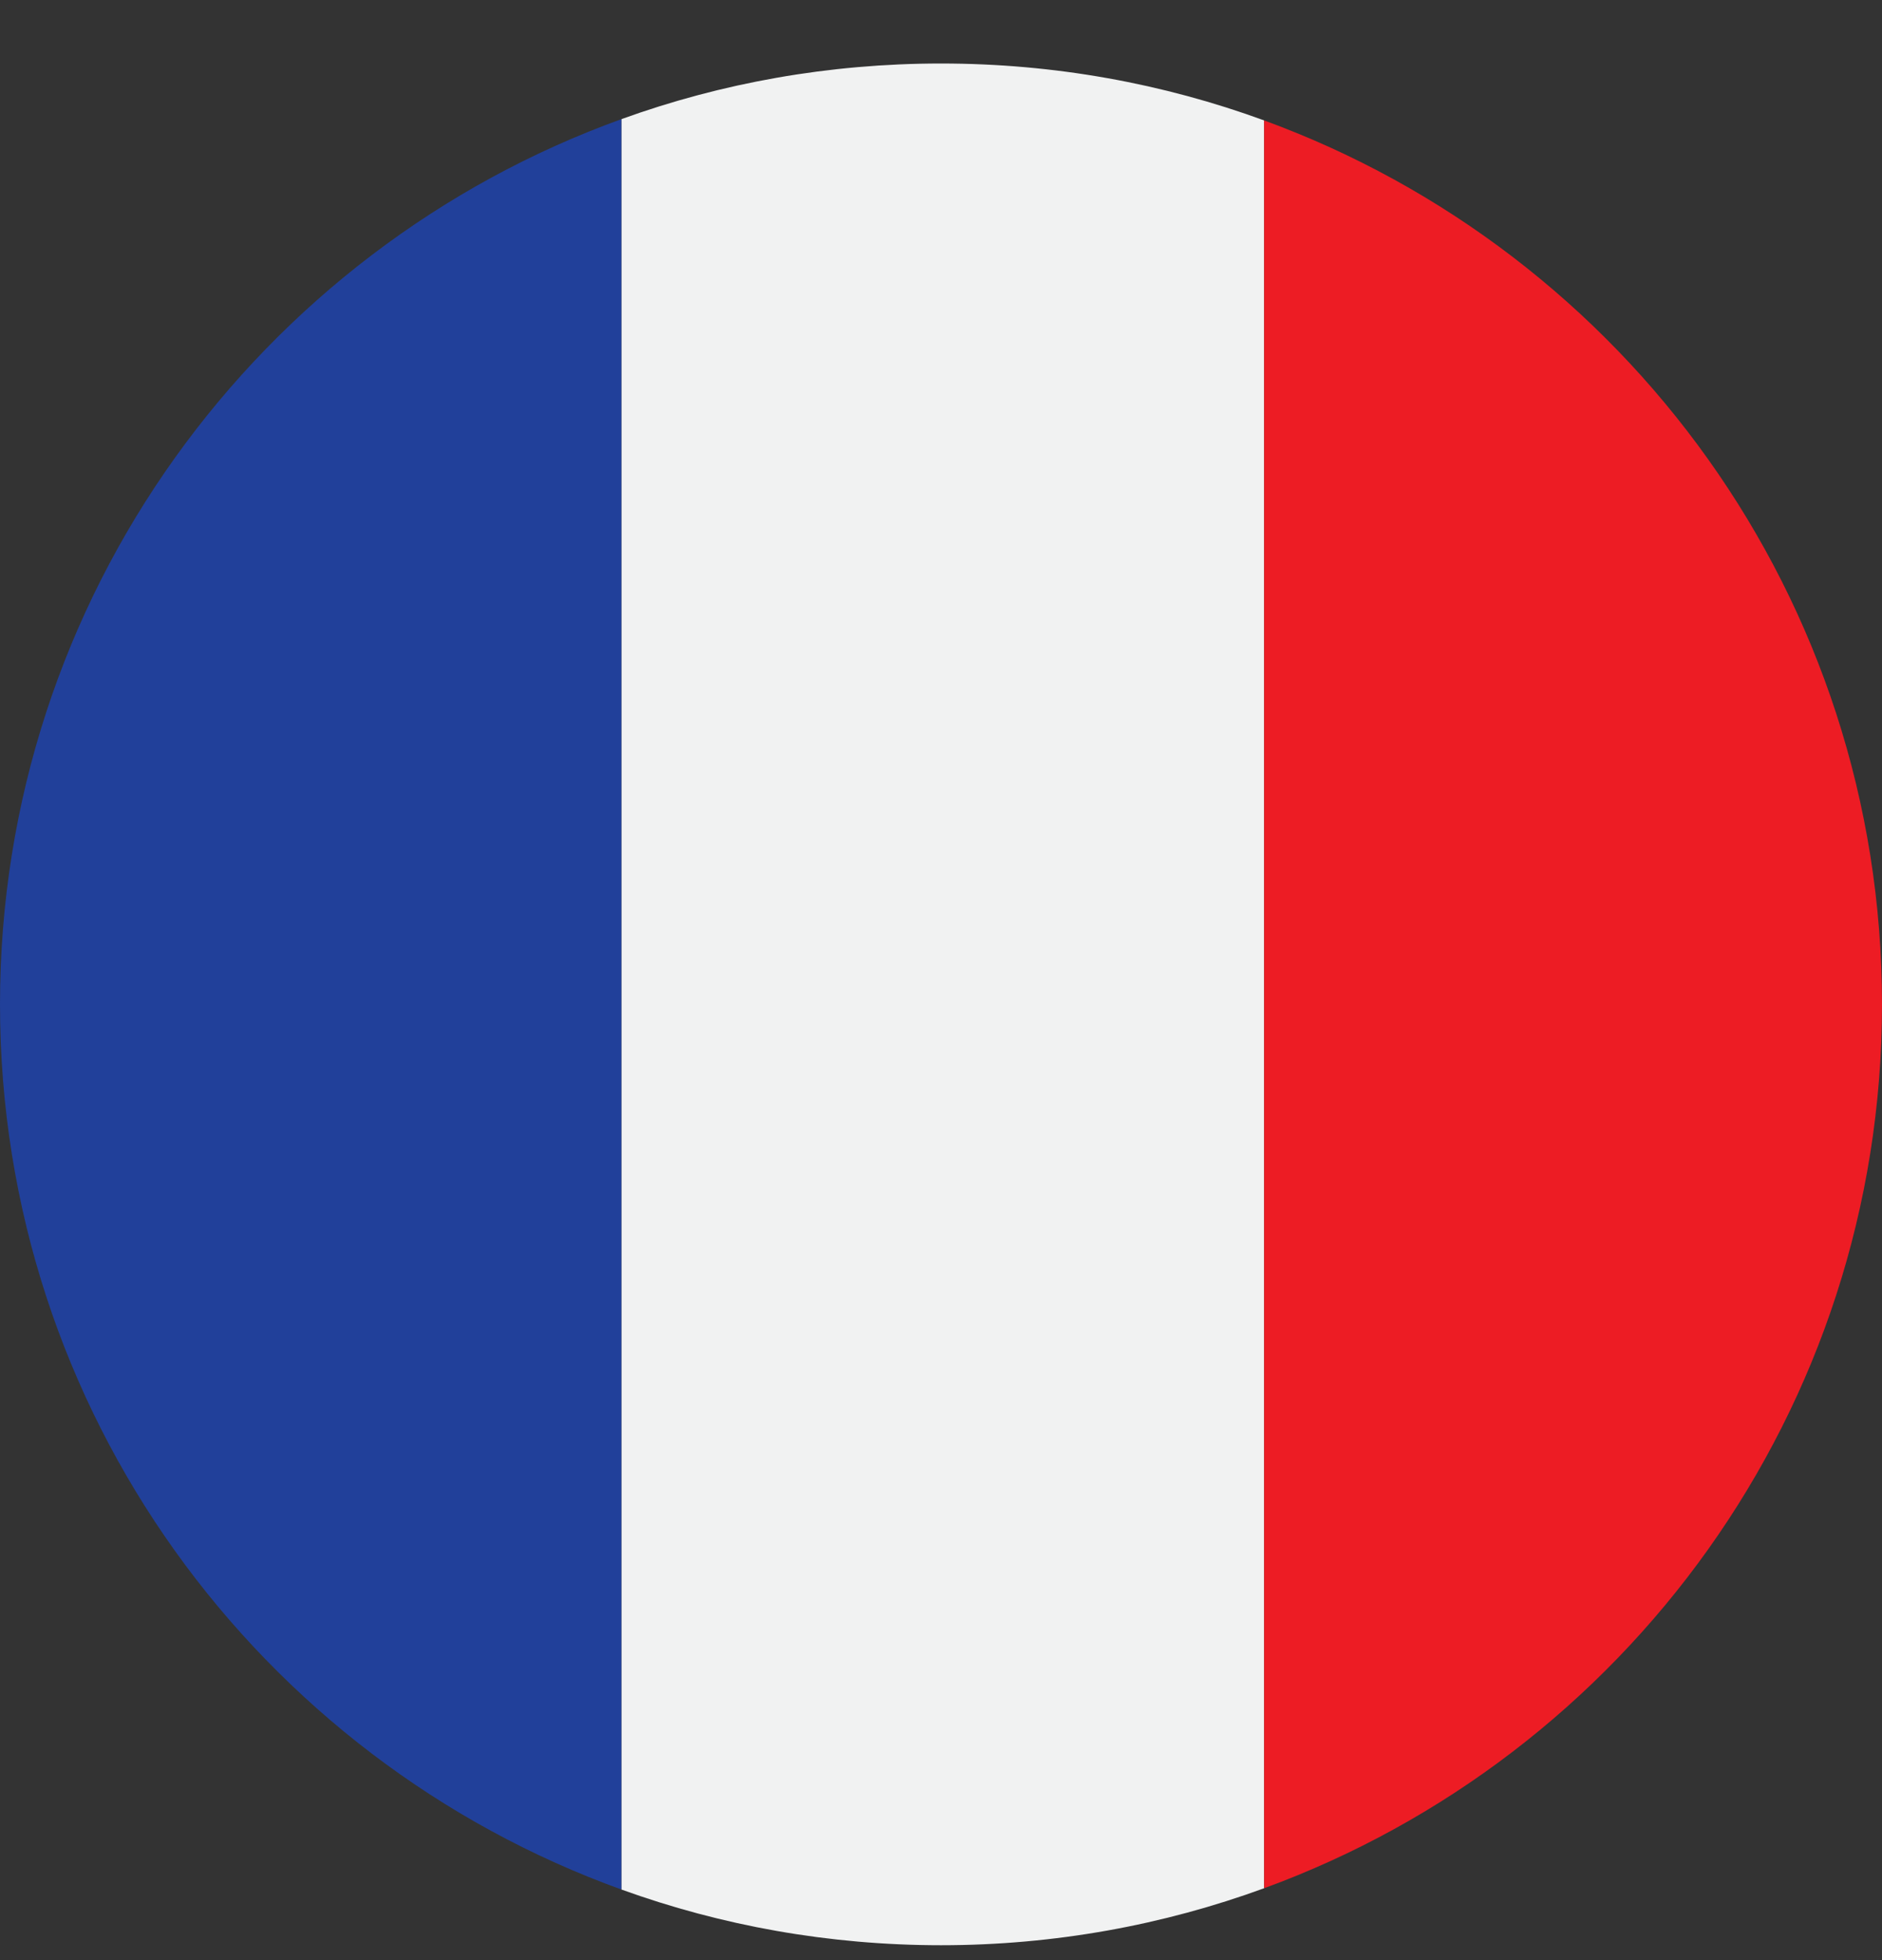
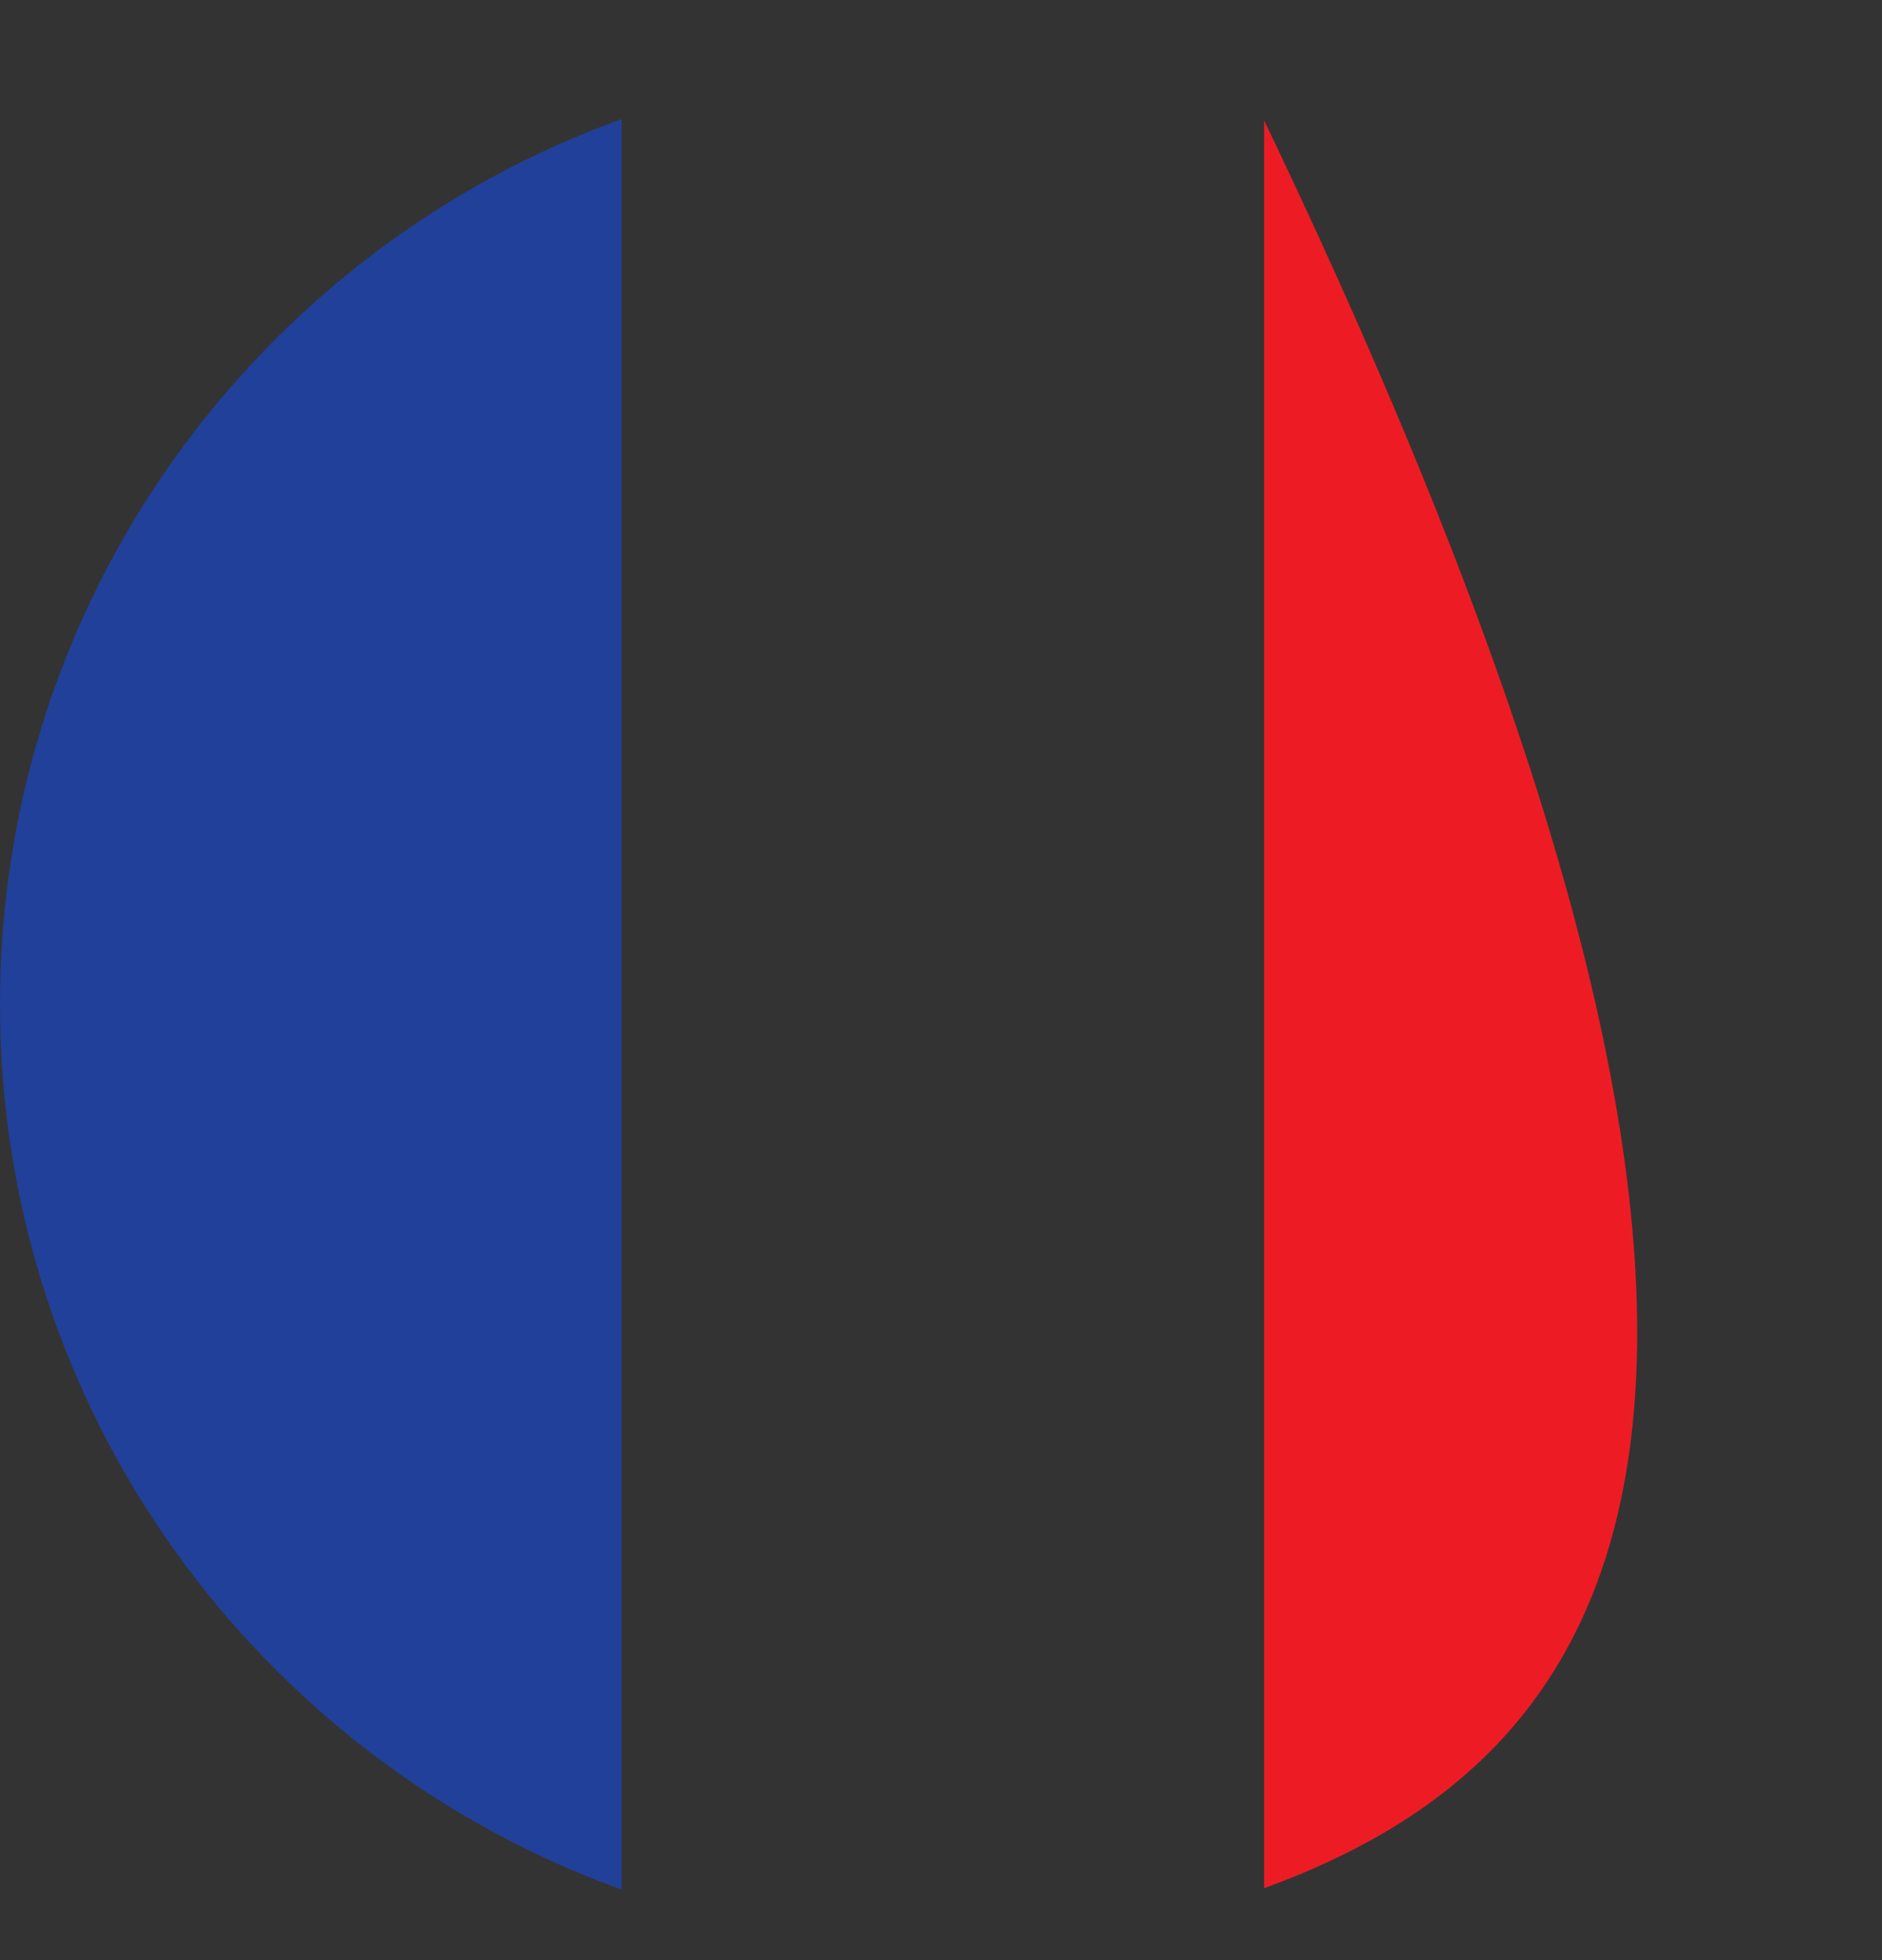
<svg xmlns="http://www.w3.org/2000/svg" width="24" height="25" viewBox="0 0 24 25" fill="none">
  <rect x="0" y="0" width="24" height="25" fill="#333333" stroke="none" />
  <path d="M7.926 1.519L7.926 24.1C3.304 22.432 -2.66324e-07 18.007 -4.93523e-07 12.81C-7.20722e-07 7.612 3.304 3.187 7.926 1.519Z" fill="#21409A" />
-   <path d="M12 0.81C13.448 0.81 14.836 1.066 16.121 1.536L16.121 24.083C14.836 24.553 13.448 24.81 12 24.81C10.57 24.81 9.198 24.56 7.926 24.1L7.926 1.519C9.198 1.059 10.57 0.81 12 0.81Z" fill="#F1F2F2" />
-   <path d="M16.121 1.536C20.719 3.217 24 7.629 24 12.809C24 17.989 20.719 22.402 16.121 24.083L16.121 1.536Z" fill="#ED1C24" />
+   <path d="M16.121 1.536C24 17.989 20.719 22.402 16.121 24.083L16.121 1.536Z" fill="#ED1C24" />
</svg>